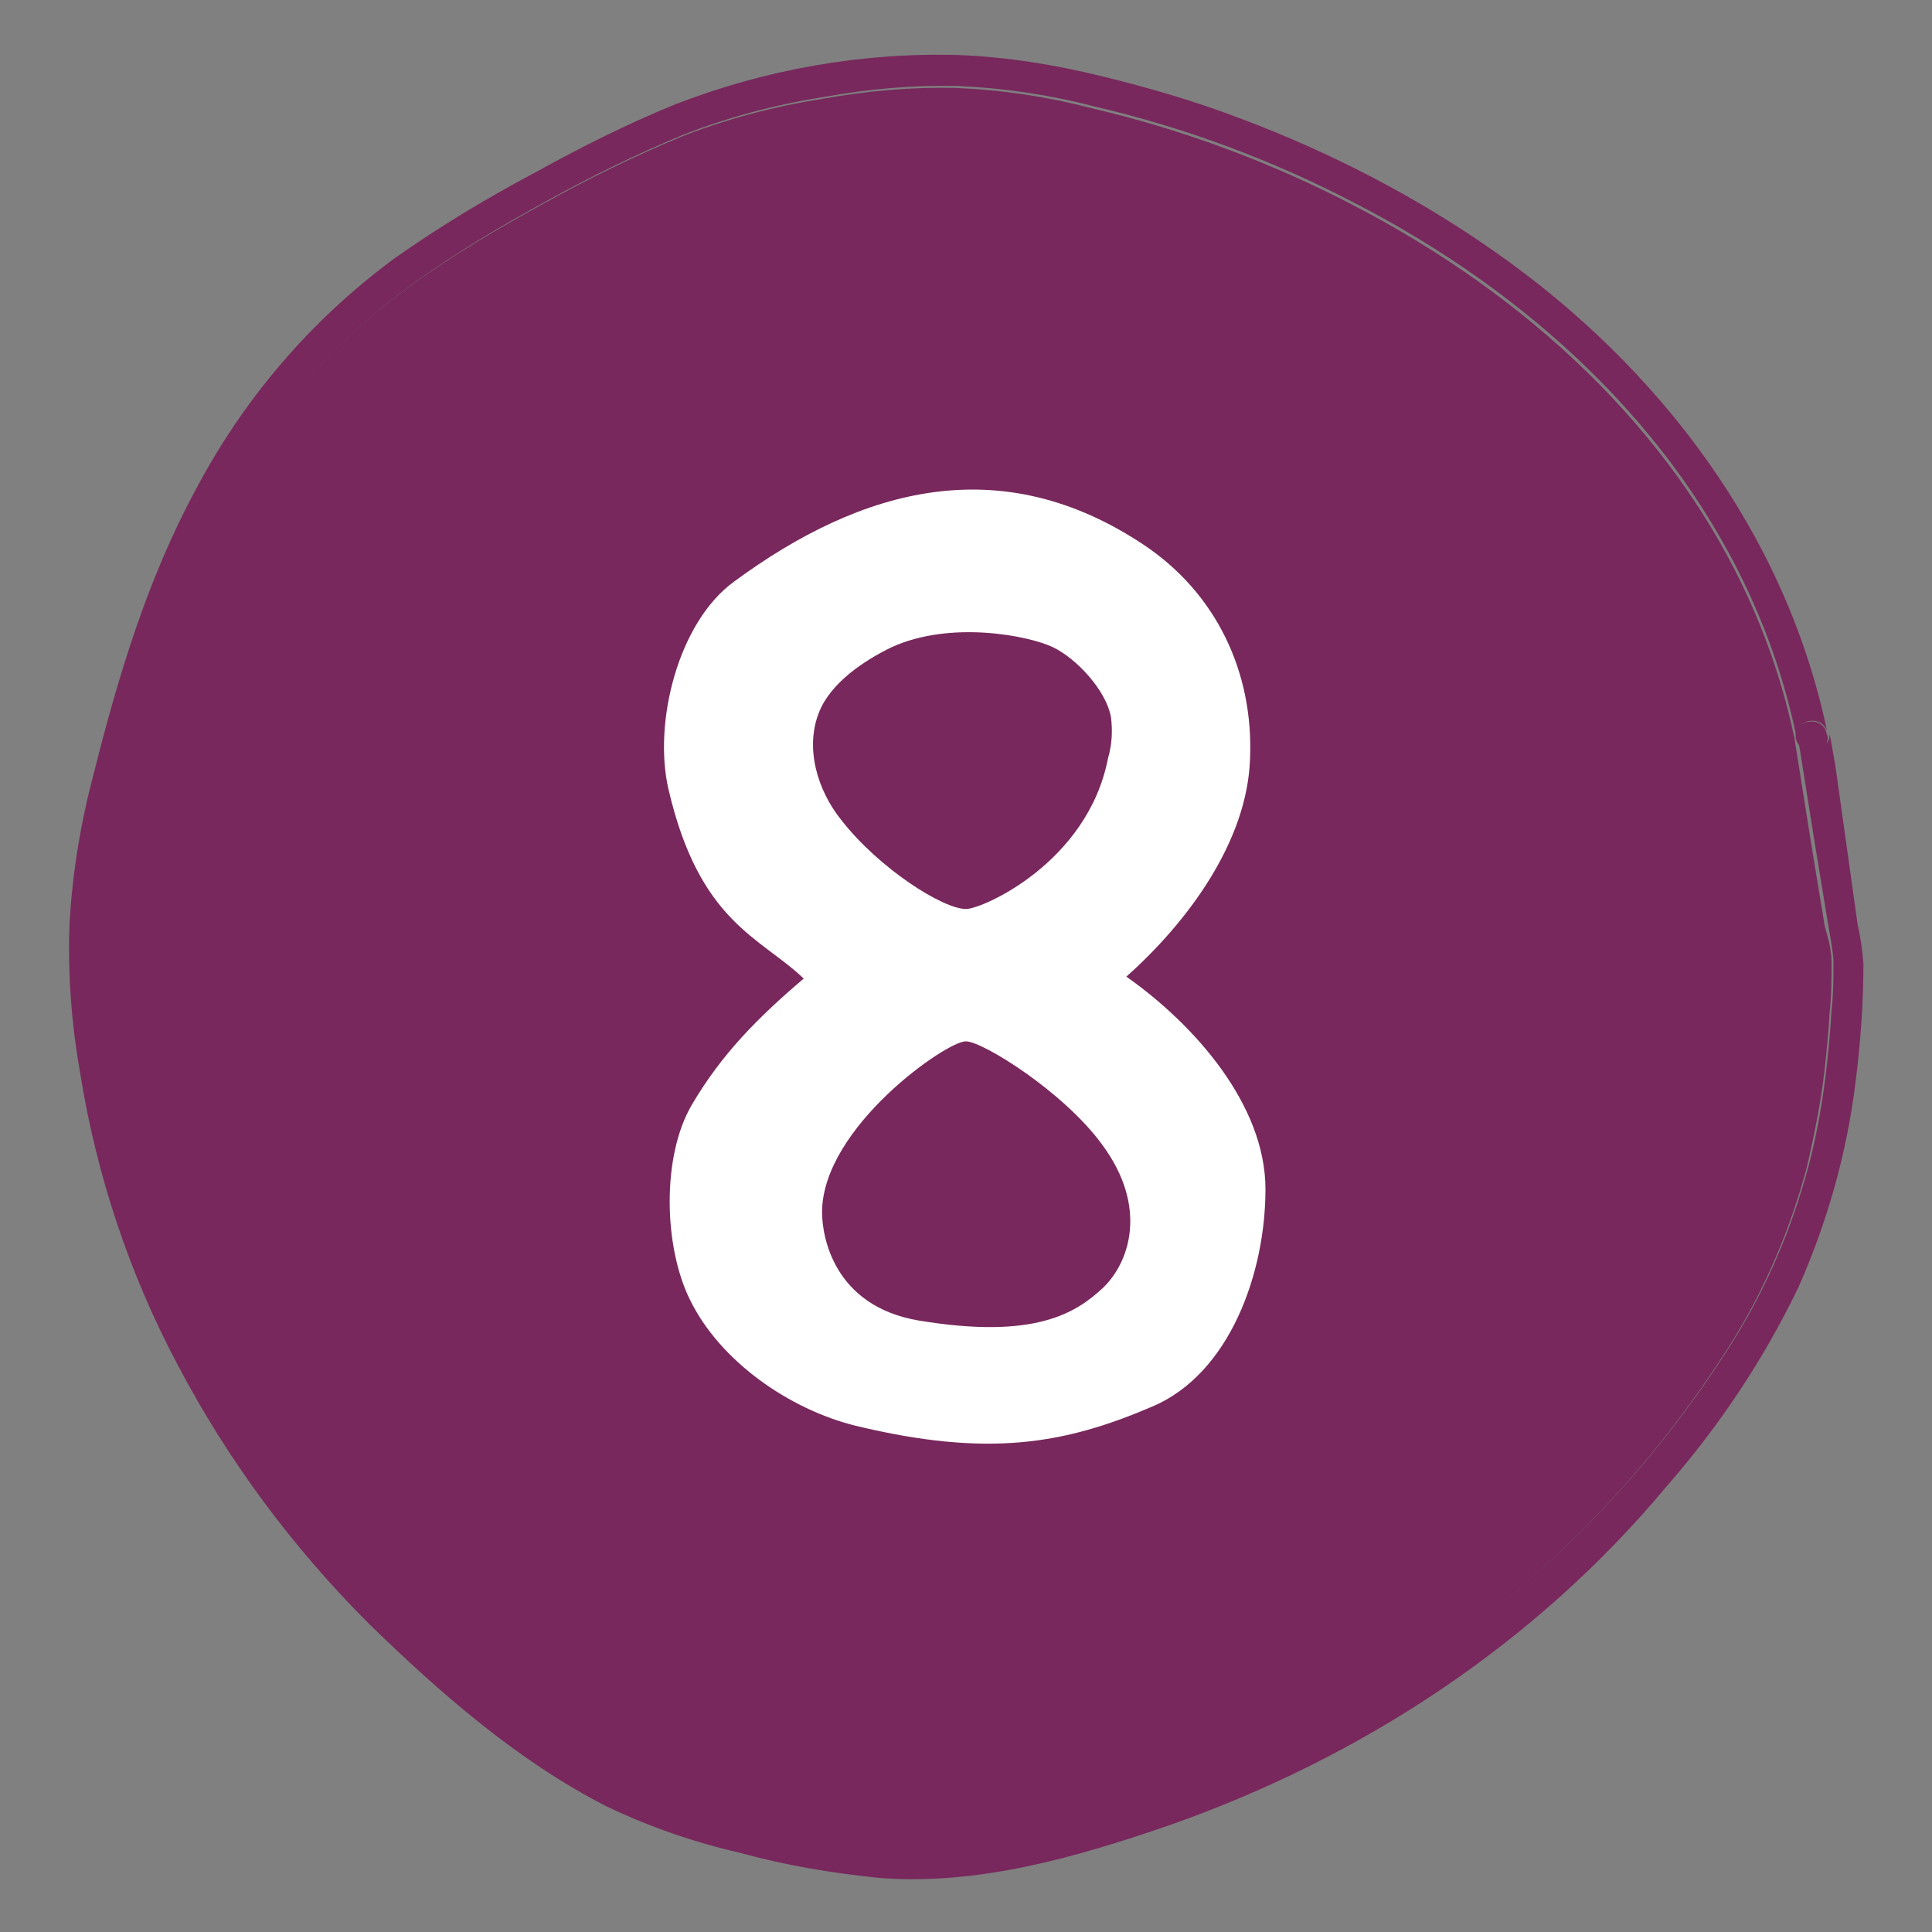
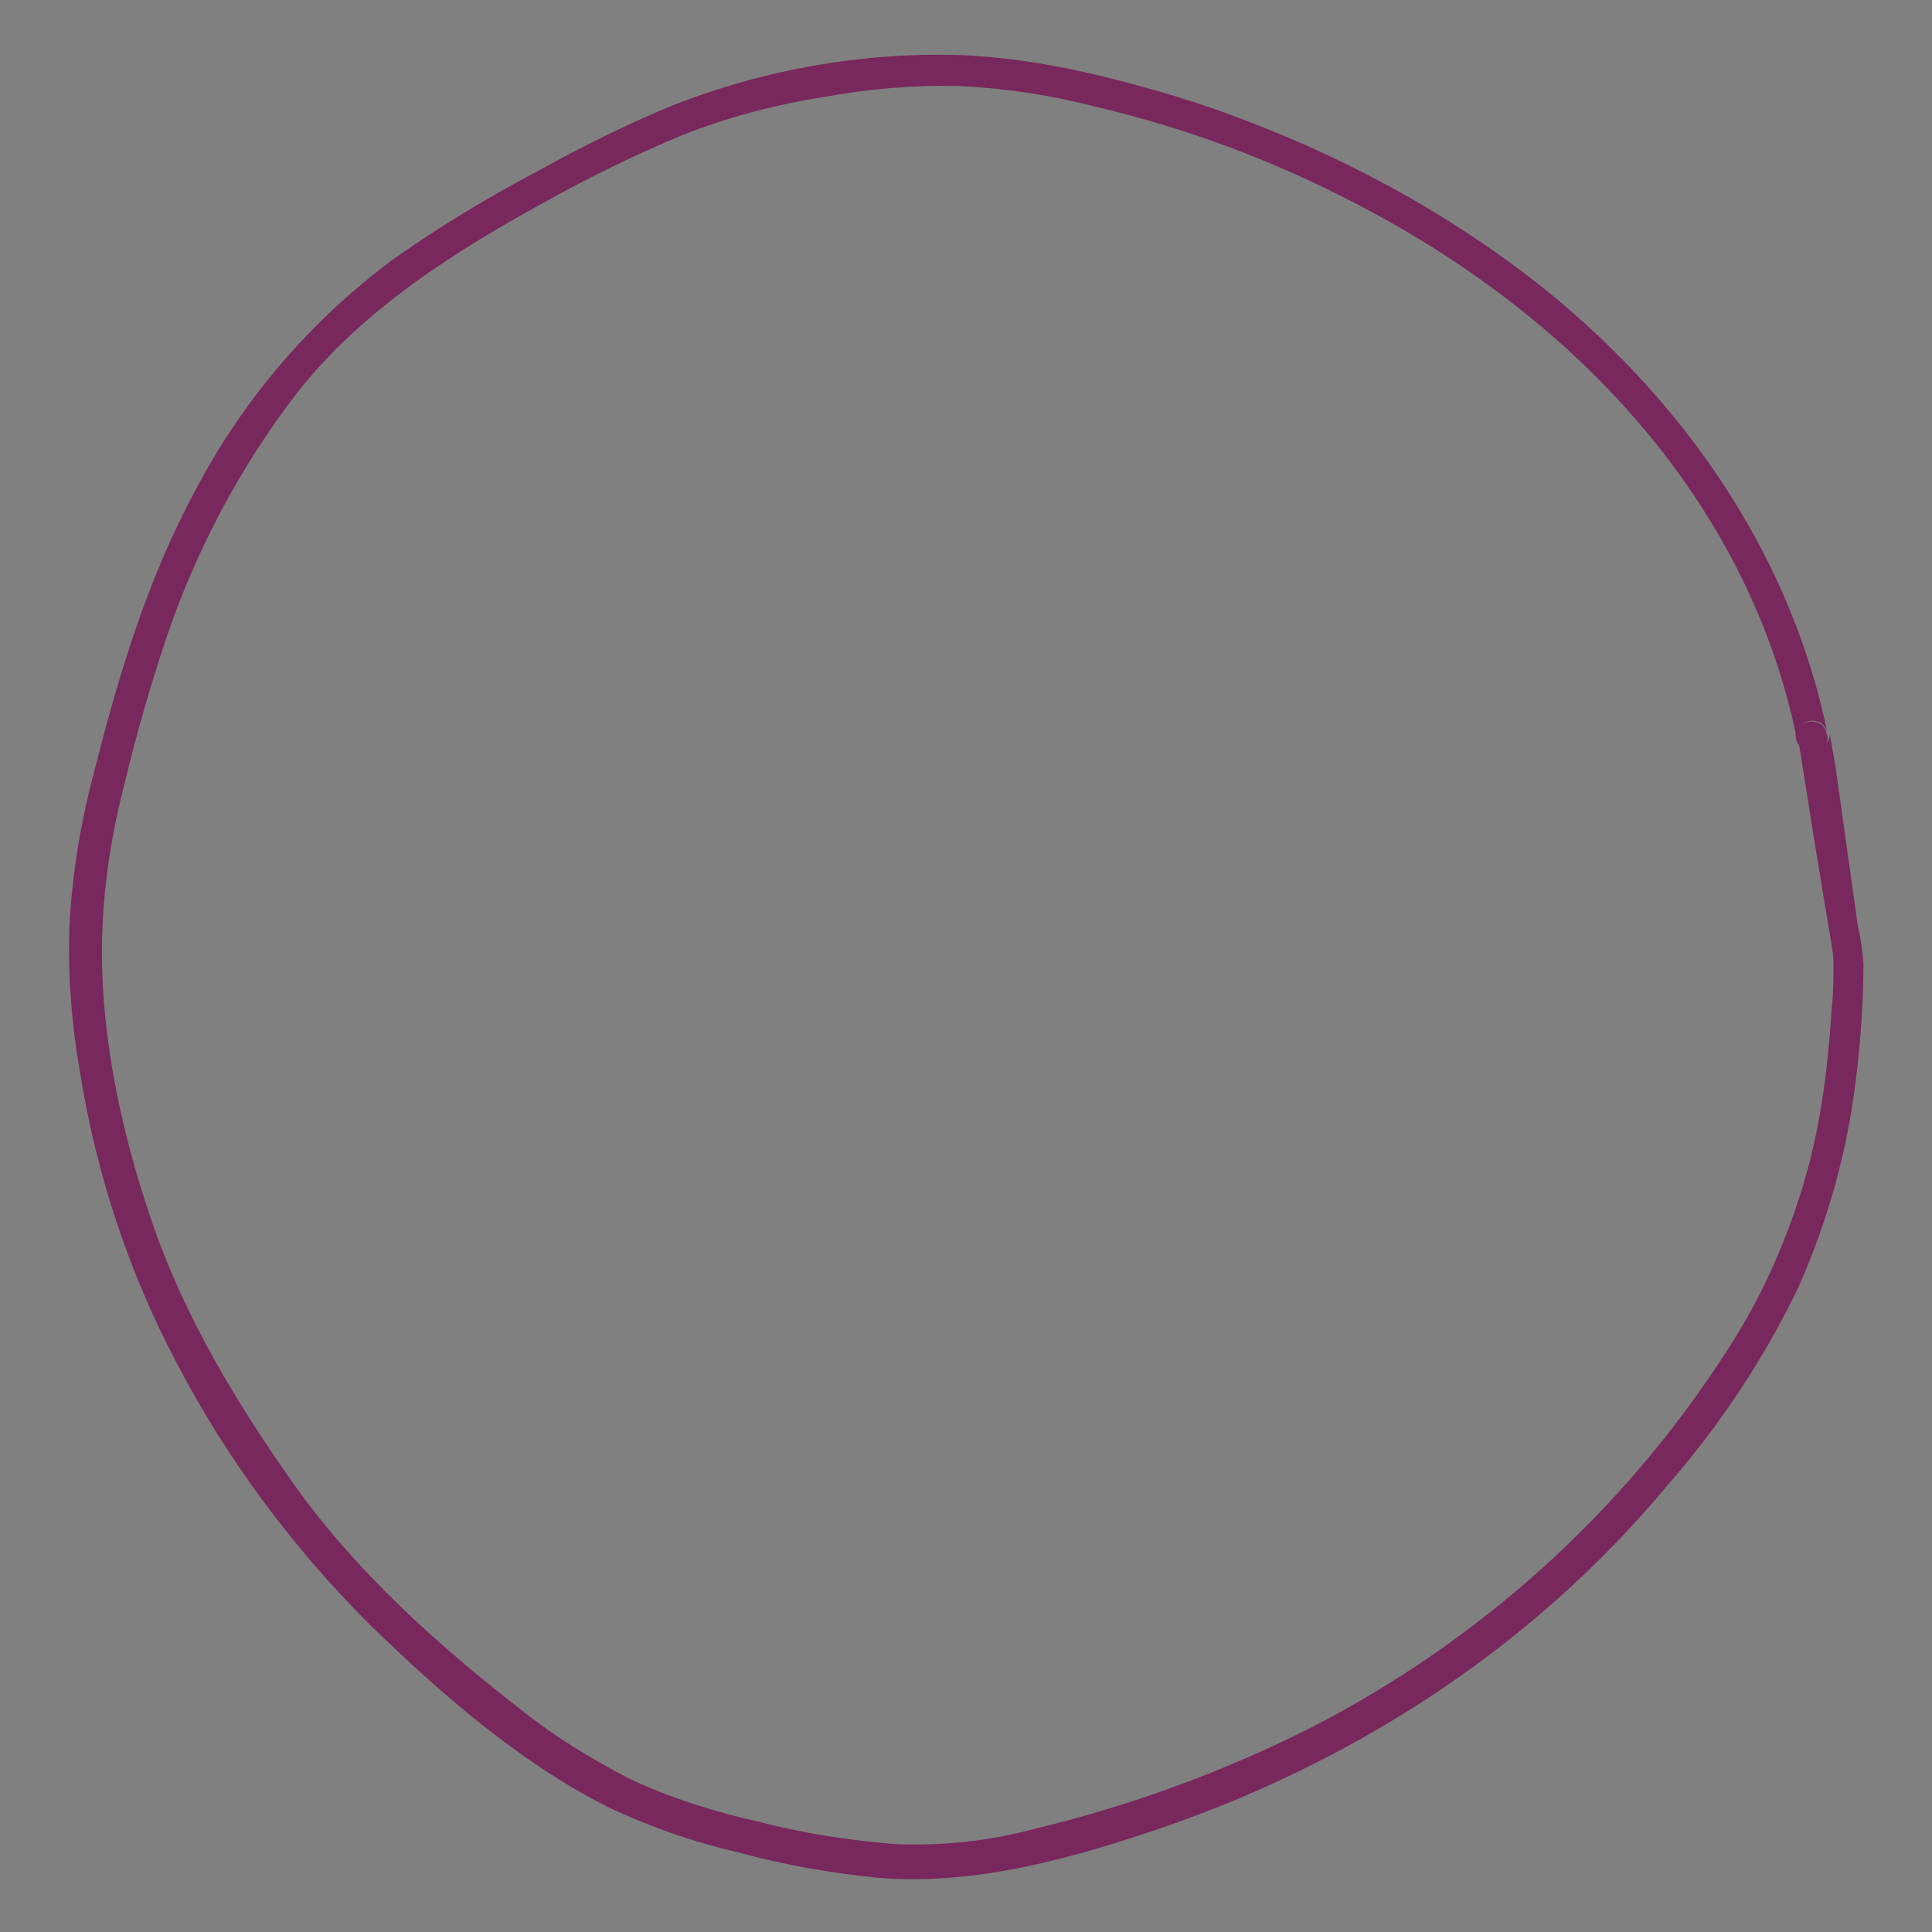
<svg xmlns="http://www.w3.org/2000/svg" version="1.1" id="Layer_1" x="0px" y="0px" viewBox="0 0 200 200" style="enable-background:new 0 0 200 200;" xml:space="preserve">
  <rect x="0" y="0" width="200" height="200" fill="#808080" stroke="none" />
  <style type="text/css"> .st0{fill:#78285C;} .st1{fill:#FFFFFF;} </style>
  <g id="XMLID_00000123431516560270924910000008487758031148021181_">
    <g>
      <path class="st0" d="M192.3,95.7c0.3,1.3,0.5,2.7,0.6,4.1c0,4.1-0.3,8.1-0.8,12.1c-0.9,7.4-2.9,14.5-5.9,21.3 c-3.6,7.5-8.2,14.4-13.7,20.7c-13.6,16.3-31.6,28.1-51.6,35.1c-9.6,3.3-19.7,6.2-29.9,5.4c-4.9-0.5-9.7-1.3-14.4-2.6 c-4.8-1.1-9.4-2.7-13.8-4.8c-9.2-4.7-17.2-11.7-24.6-18.9c-7.9-7.9-14.6-16.9-19.8-26.8c-5-9.4-8.4-19.6-10.1-30.2 c-0.9-5.1-1.3-10.3-1.1-15.5c0.3-5.4,1.2-10.7,2.6-15.9c2.5-9.9,5.5-19.8,10.4-28.9c5-9.5,12-17.7,20.7-24.1 c4.7-3.3,9.5-6.2,14.6-8.9c4.7-2.6,9.5-5,14.4-7c9.3-3.6,19.3-5.4,29.4-5.1c5,0.2,9.9,1,14.8,2.2c4.9,1.2,9.7,2.6,14.4,4.4 c9.3,3.5,18.2,8.1,26.3,13.8c17,11.9,30.2,29.3,34.4,49.9c-0.3-2.1-3.5-1.7-3.2,0.4c-1-4.8-2.5-9.5-4.5-14 c-8.1-18.3-23.5-32.2-41.1-41.3c-8.6-4.5-17.7-7.9-27.2-10.1c-4.6-1.2-9.4-1.9-14.1-2.1c-4.6-0.1-9.1,0.3-13.6,1.1 c-5.1,0.8-10.1,2.1-14.9,4c-4.8,2-9.5,4.3-14,6.8c-9.5,5.2-19,11.2-25.8,19.8c-6,7.8-10.6,16.5-13.7,25.8c-1.6,4.8-3,9.7-4.2,14.7 c-1.3,5-2.1,10-2.3,15.1c-0.4,10,1.8,20.5,5,29.9c3.4,10.1,8.9,19.2,15,27.8c6.3,8.8,14.6,16.3,23.1,22.9 c3.6,2.9,7.5,5.3,11.6,7.4c4.3,2,8.8,3.4,13.3,4.4c4.6,1.2,9.3,1.9,14,2.3c4.9,0.2,9.8-0.3,14.6-1.6c9.9-2.4,19.5-5.9,28.6-10.5 c17.3-8.9,32-22.1,42.6-38.4c4-6,6.9-12.6,8.8-19.6c0.9-3.4,1.5-6.9,1.9-10.4c0.2-1.9,0.4-3.9,0.5-5.8c0.2-1.7,0.2-3.5,0.2-5.2 c-0.1-1.4-0.4-2.7-0.6-4l-1.3-7.9l-1.8-11.3c0,0,0,0,0-0.1c0.4,2,3.5,1.7,3.3-0.2l0.6,3.4L192.3,95.7z" />
-       <path class="st0" d="M189.6,99.6c0,1.7,0,3.5-0.2,5.2c-0.1,1.9-0.3,3.9-0.5,5.8c-0.4,3.5-1.1,7-1.9,10.4c-1.9,7-4.8,13.6-8.8,19.6 c-10.6,16.3-25.3,29.5-42.6,38.4c-9.1,4.6-18.7,8.2-28.6,10.5c-4.7,1.2-9.7,1.8-14.6,1.6c-4.7-0.3-9.4-1.1-14-2.3 c-4.6-1-9.1-2.5-13.3-4.4c-4.1-2.1-8-4.5-11.6-7.4c-8.5-6.6-16.8-14.1-23.1-22.9c-6.1-8.6-11.6-17.8-15-27.8 c-3.2-9.5-5.4-19.9-5-29.9c0.2-5.1,1-10.2,2.3-15.1c1.2-5,2.6-9.9,4.2-14.7c3.1-9.3,7.7-18,13.7-25.8c6.8-8.7,16.3-14.6,25.8-19.8 c4.5-2.5,9.2-4.8,14-6.8c4.8-1.9,9.8-3.2,14.9-4c4.5-0.8,9.1-1.2,13.6-1.1c4.8,0.2,9.5,0.9,14.1,2.1c9.4,2.2,18.6,5.6,27.2,10.1 c17.5,9.1,33,23,41.1,41.3c2,4.5,3.5,9.2,4.5,14c0,0,0,0,0,0c0,0,0,0,0,0.1l1.8,11.3l1.3,7.9C189.2,96.9,189.6,98.3,189.6,99.6z" />
      <path class="st0" d="M189.2,76.2c0.2,1.9-2.9,2.2-3.3,0.2c0,0,0,0,0,0c-0.3-2,2.9-2.4,3.2-0.4L189.2,76.2z" />
    </g>
    <g> </g>
  </g>
-   <path class="st1" d="M116.6,101.1c6.4-5.7,12.5-14,12.8-22.5c0.4-9-3.5-17.2-11-22.2c-14.7-9.8-29.1-6-42.4,3.8 c-5.8,4.2-8.4,14.6-6.8,21.5c3.2,13.8,9.5,15.3,14,19.6c-4.7,4-8.5,7.8-11.6,13.1s-2.9,14.6-0.2,20.1c3.1,6.4,10.3,11.4,17.2,13.1 c13.7,3.3,21.6,1.9,30.7-2c8-3.4,11.7-13.8,11.7-22.5S123.7,106.1,116.6,101.1z M84.8,73.7c1.2-3,4.6-5.3,7.5-6.7 c6.1-2.8,14.2-1.2,16.7,0s5.5,4.5,6,7.2c0.2,1.5,0.1,2.9-0.3,4.3c-2.1,10.8-13,15.6-14.7,15.6c-2.4,0-9-4.2-12.9-9.2 C84.6,81.8,83.3,77.4,84.8,73.7z M114.2,133.3c-2.8,2.6-7,5.4-19.1,3.4c-8.8-1.5-10-8.7-10-11.2c0-8.8,13-17.8,14.9-17.7 c1.7,0,10.1,5.2,14.1,10.7C118.9,125,116.9,130.7,114.2,133.3z" />
</svg>